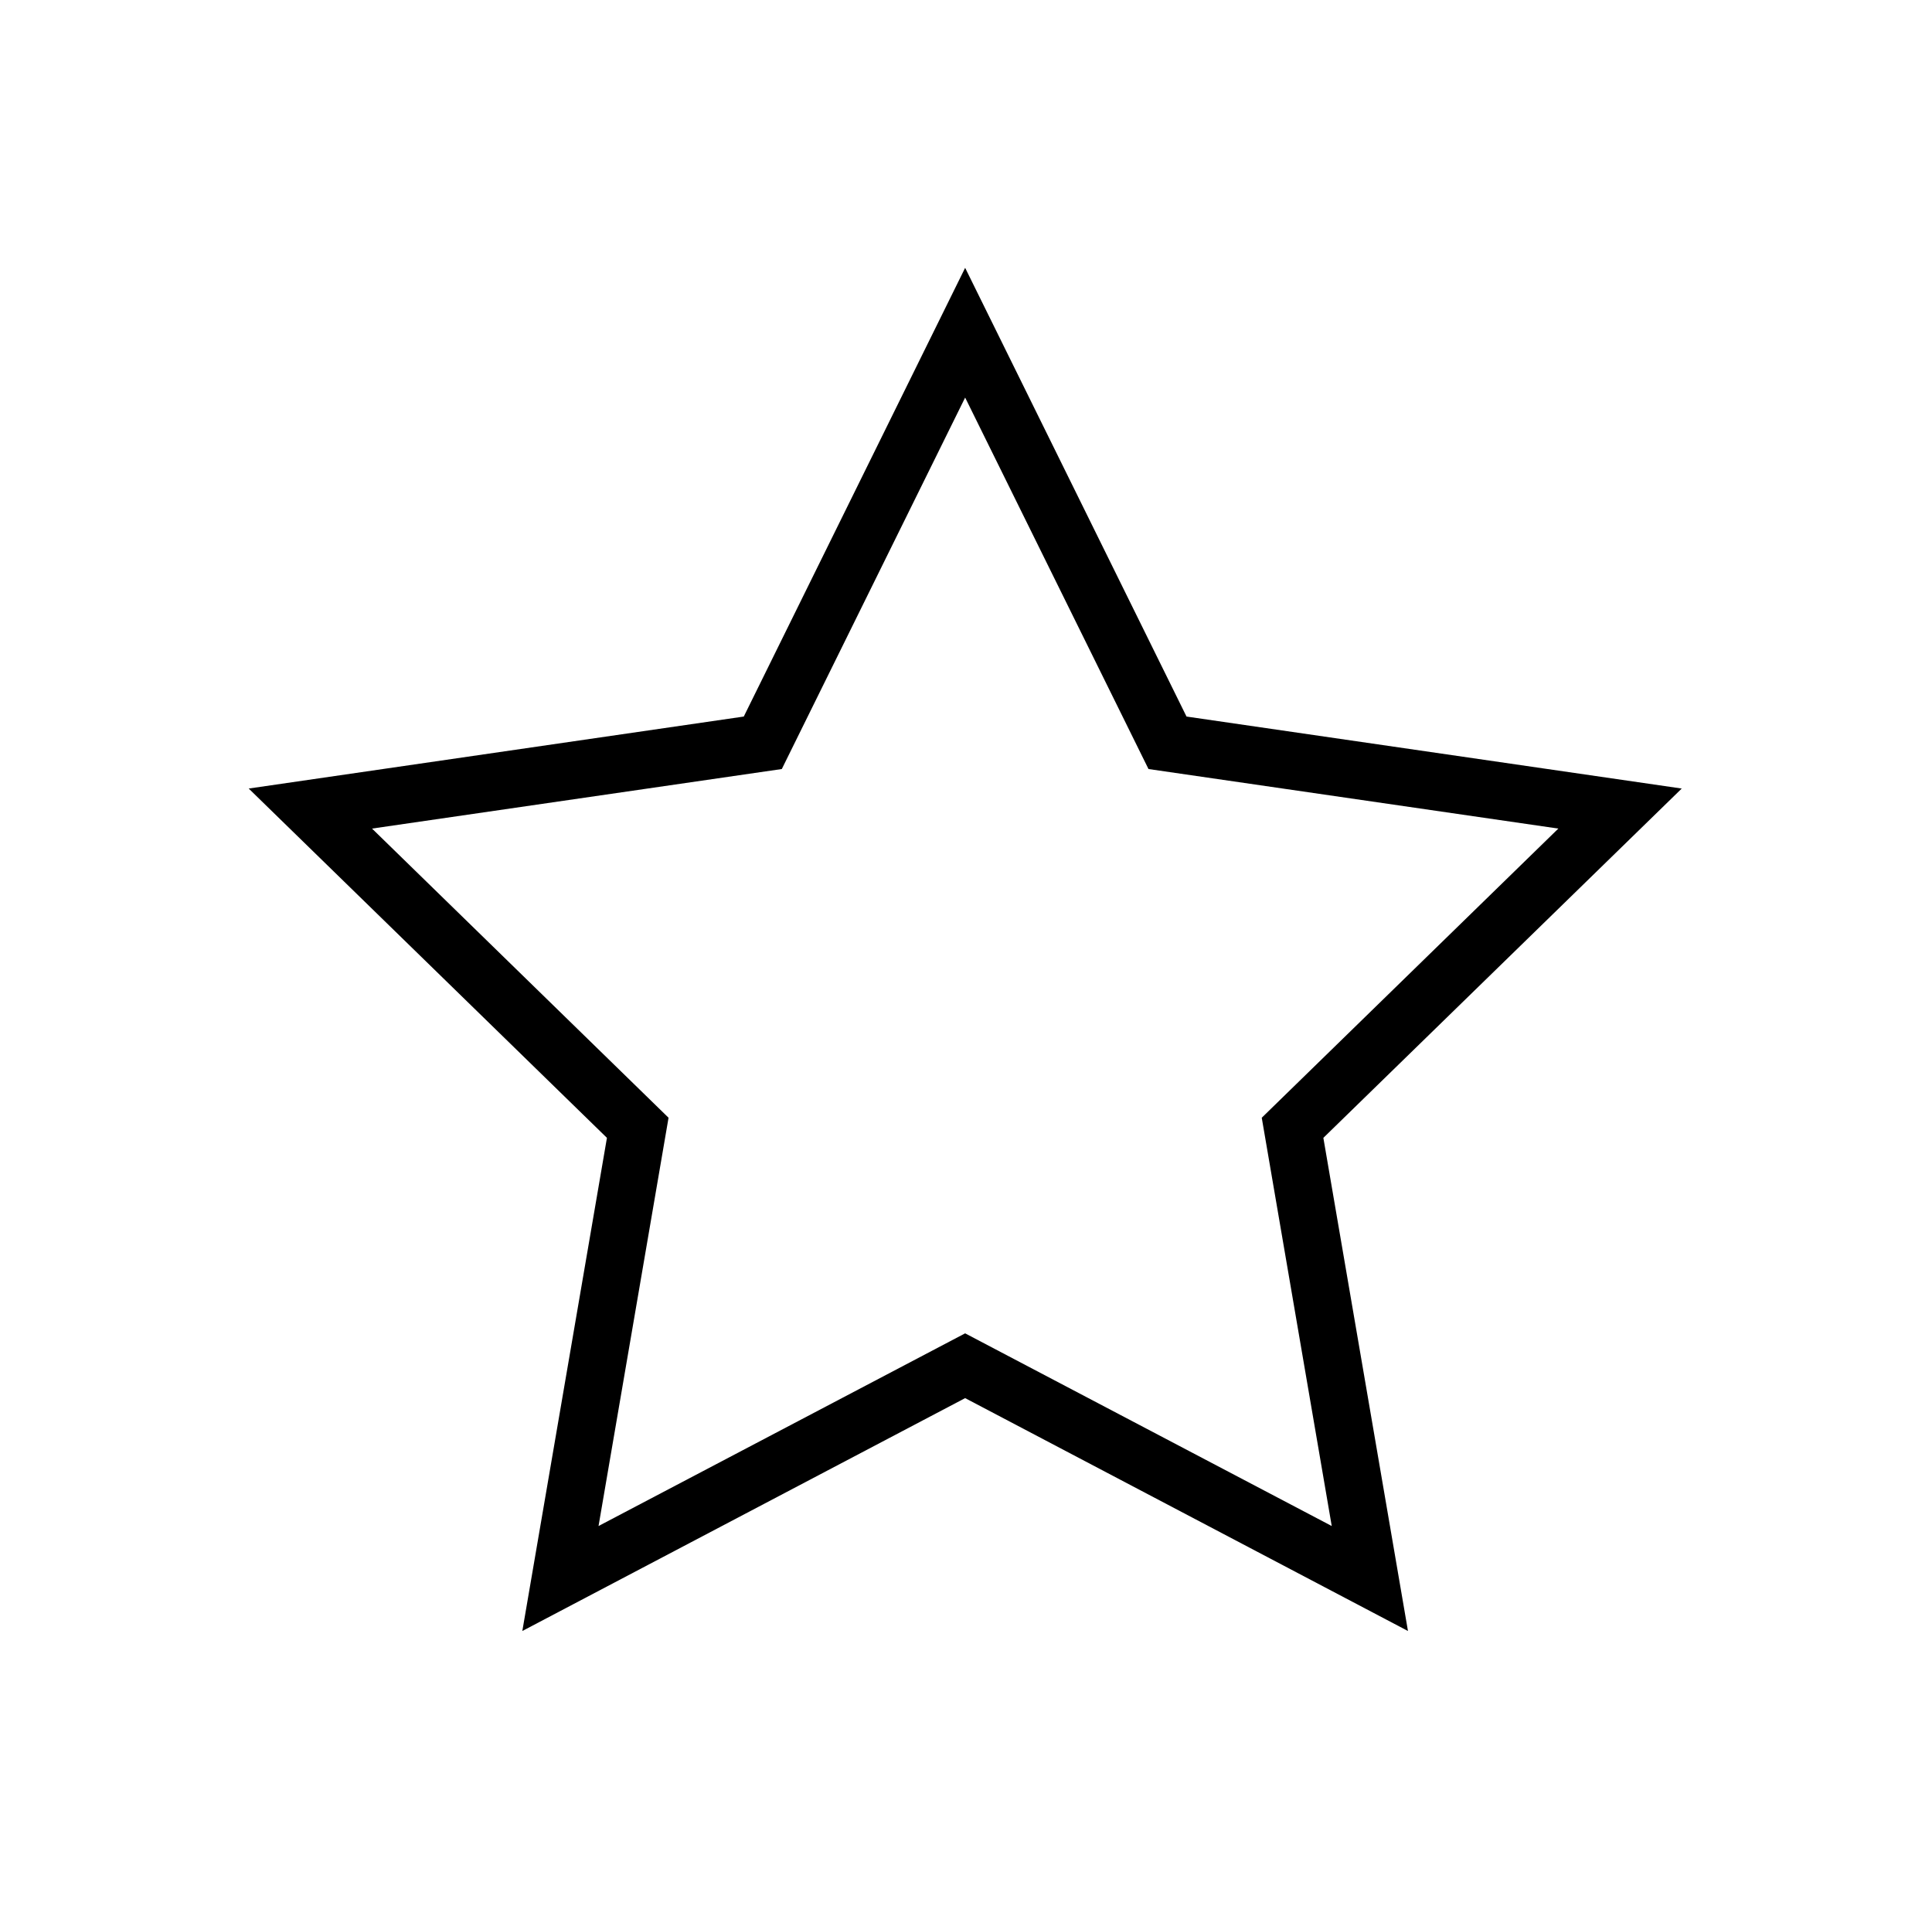
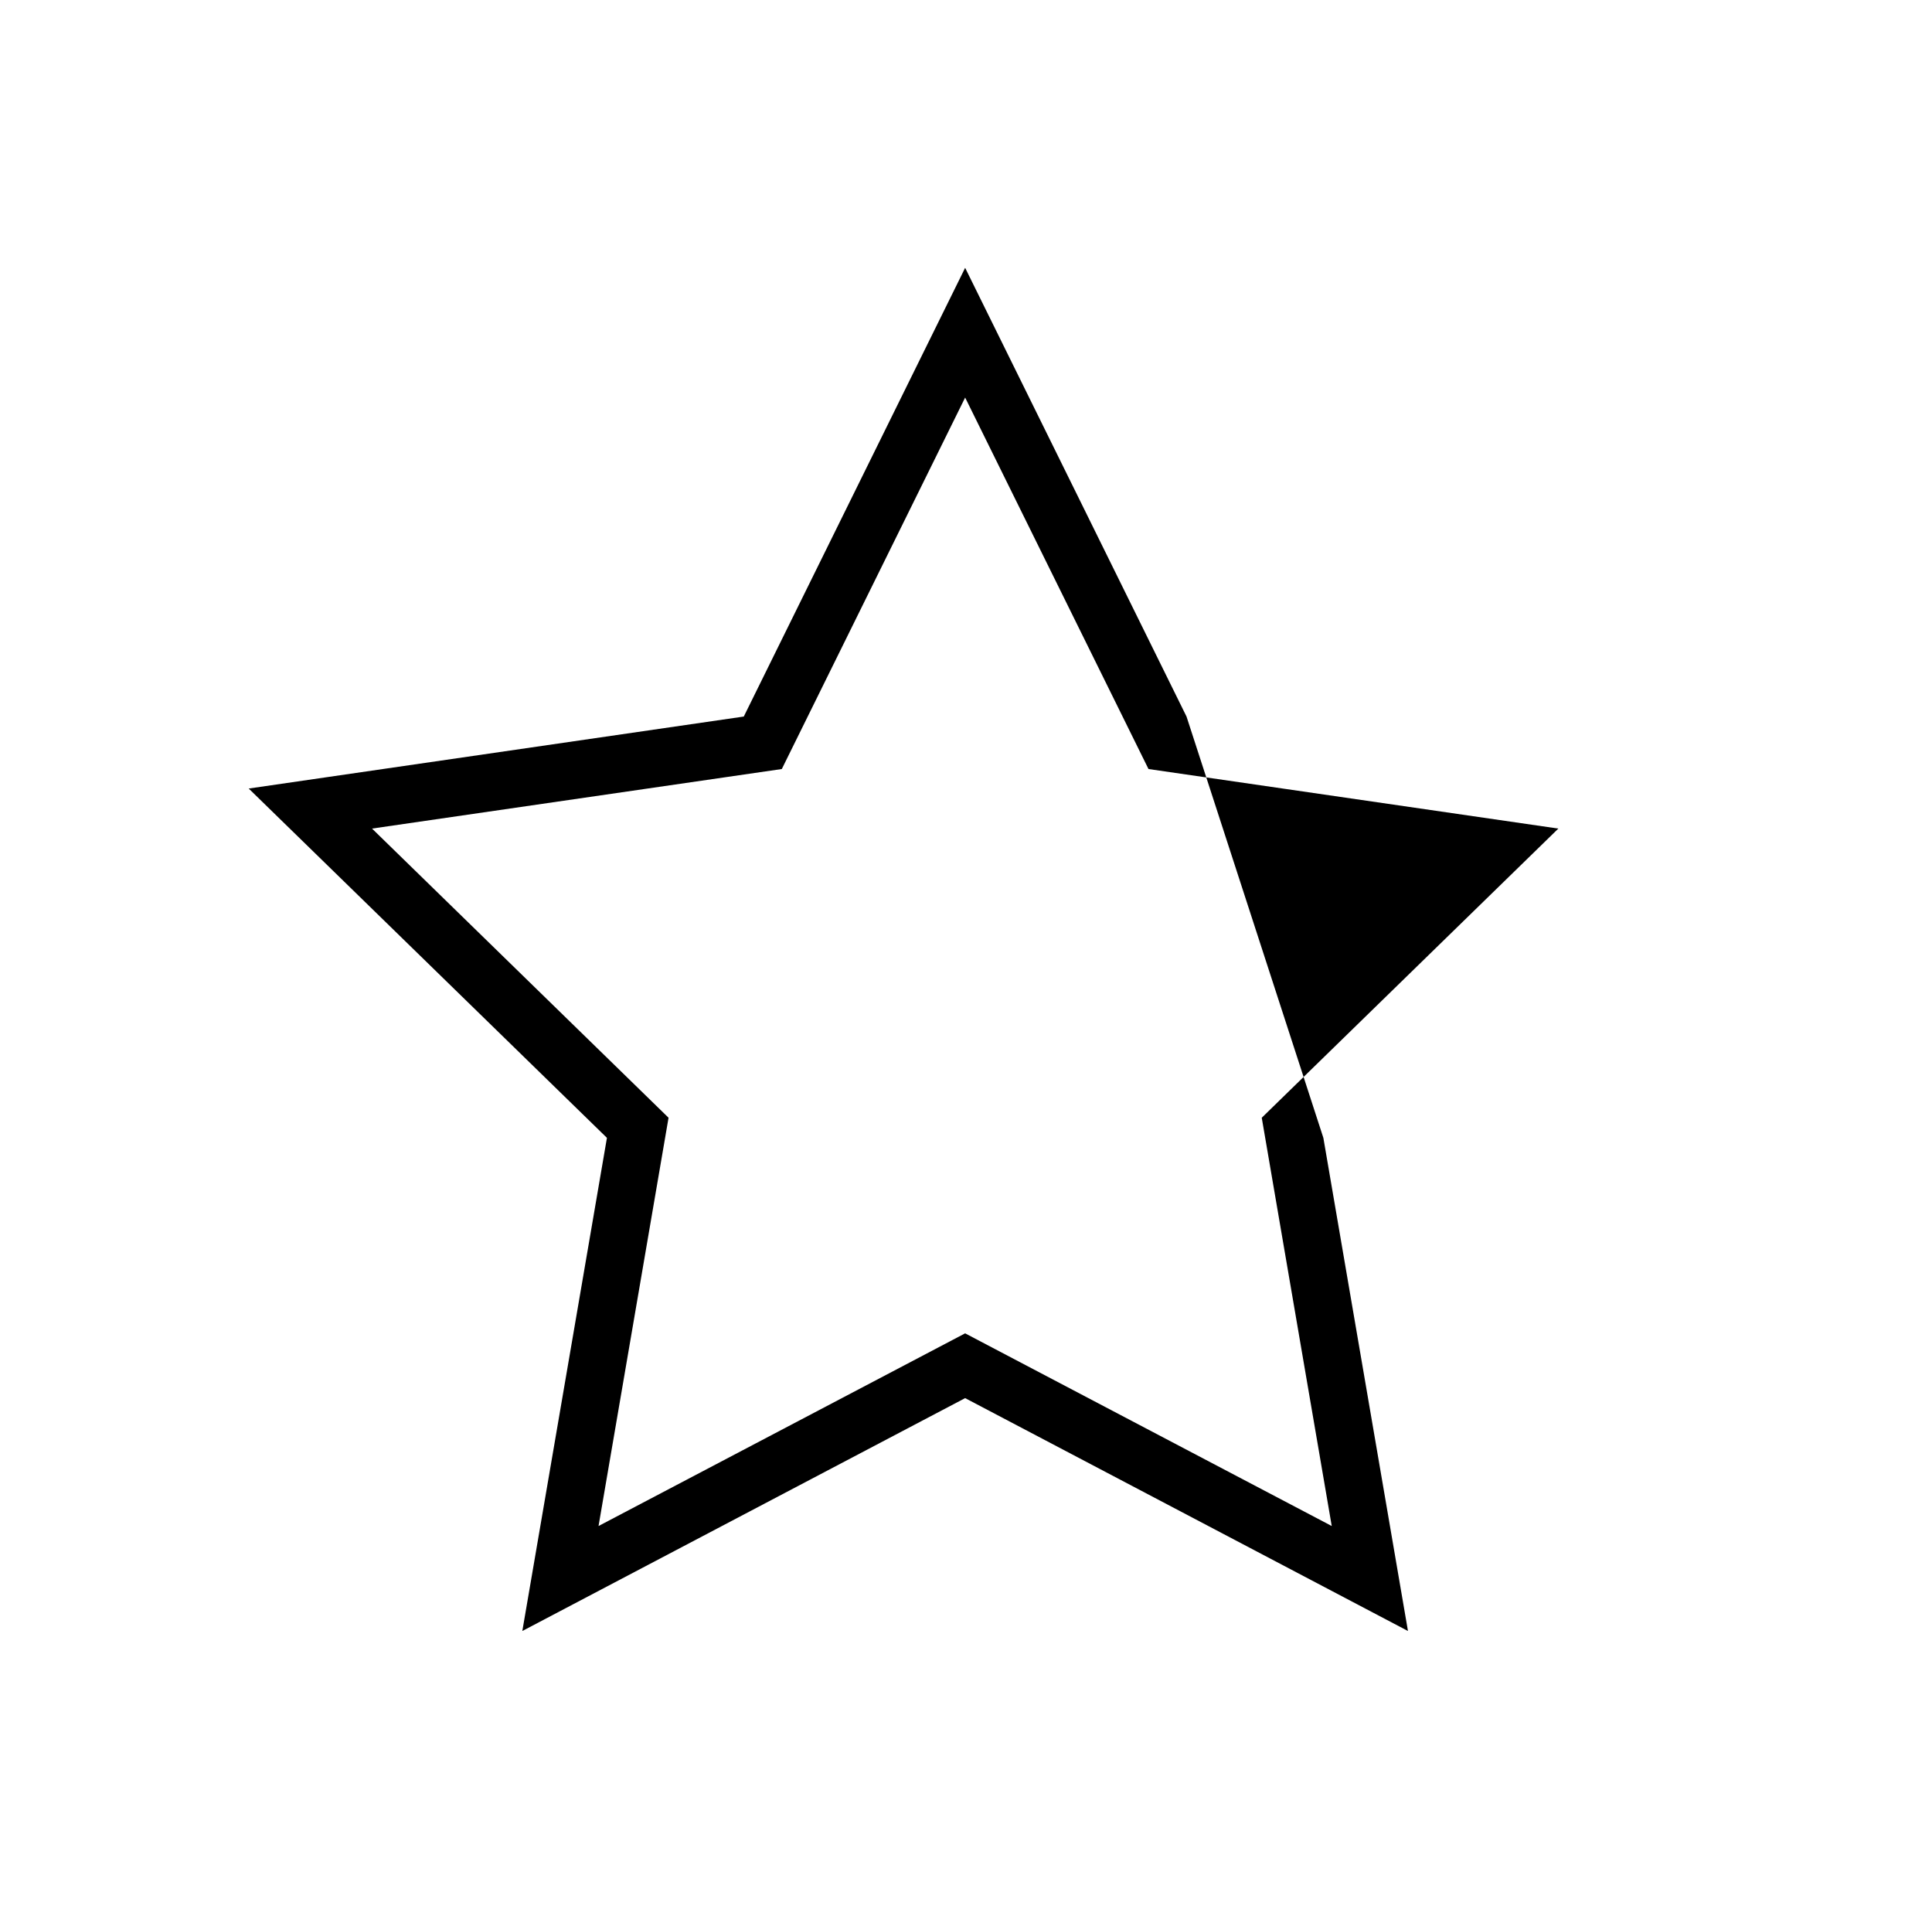
<svg xmlns="http://www.w3.org/2000/svg" width="101" height="100" viewBox="0 0 101 100" fill="none">
-   <path fill-rule="evenodd" clip-rule="evenodd" d="M62.028 37.453L87.917 41.216L69.182 59.474L73.605 85.25L50.455 73.078L27.306 85.25L31.729 59.474L13.002 41.216L38.883 37.453L50.455 13.999L62.028 37.453ZM50.455 20.78L40.871 40.196L19.449 43.309L34.95 58.423L31.29 79.763L50.455 69.692L69.62 79.763L65.961 58.423L81.466 43.309L60.04 40.196L50.455 20.78Z" fill="black" />
+   <path fill-rule="evenodd" clip-rule="evenodd" d="M62.028 37.453L69.182 59.474L73.605 85.25L50.455 73.078L27.306 85.25L31.729 59.474L13.002 41.216L38.883 37.453L50.455 13.999L62.028 37.453ZM50.455 20.78L40.871 40.196L19.449 43.309L34.95 58.423L31.29 79.763L50.455 69.692L69.62 79.763L65.961 58.423L81.466 43.309L60.04 40.196L50.455 20.78Z" fill="black" />
</svg>